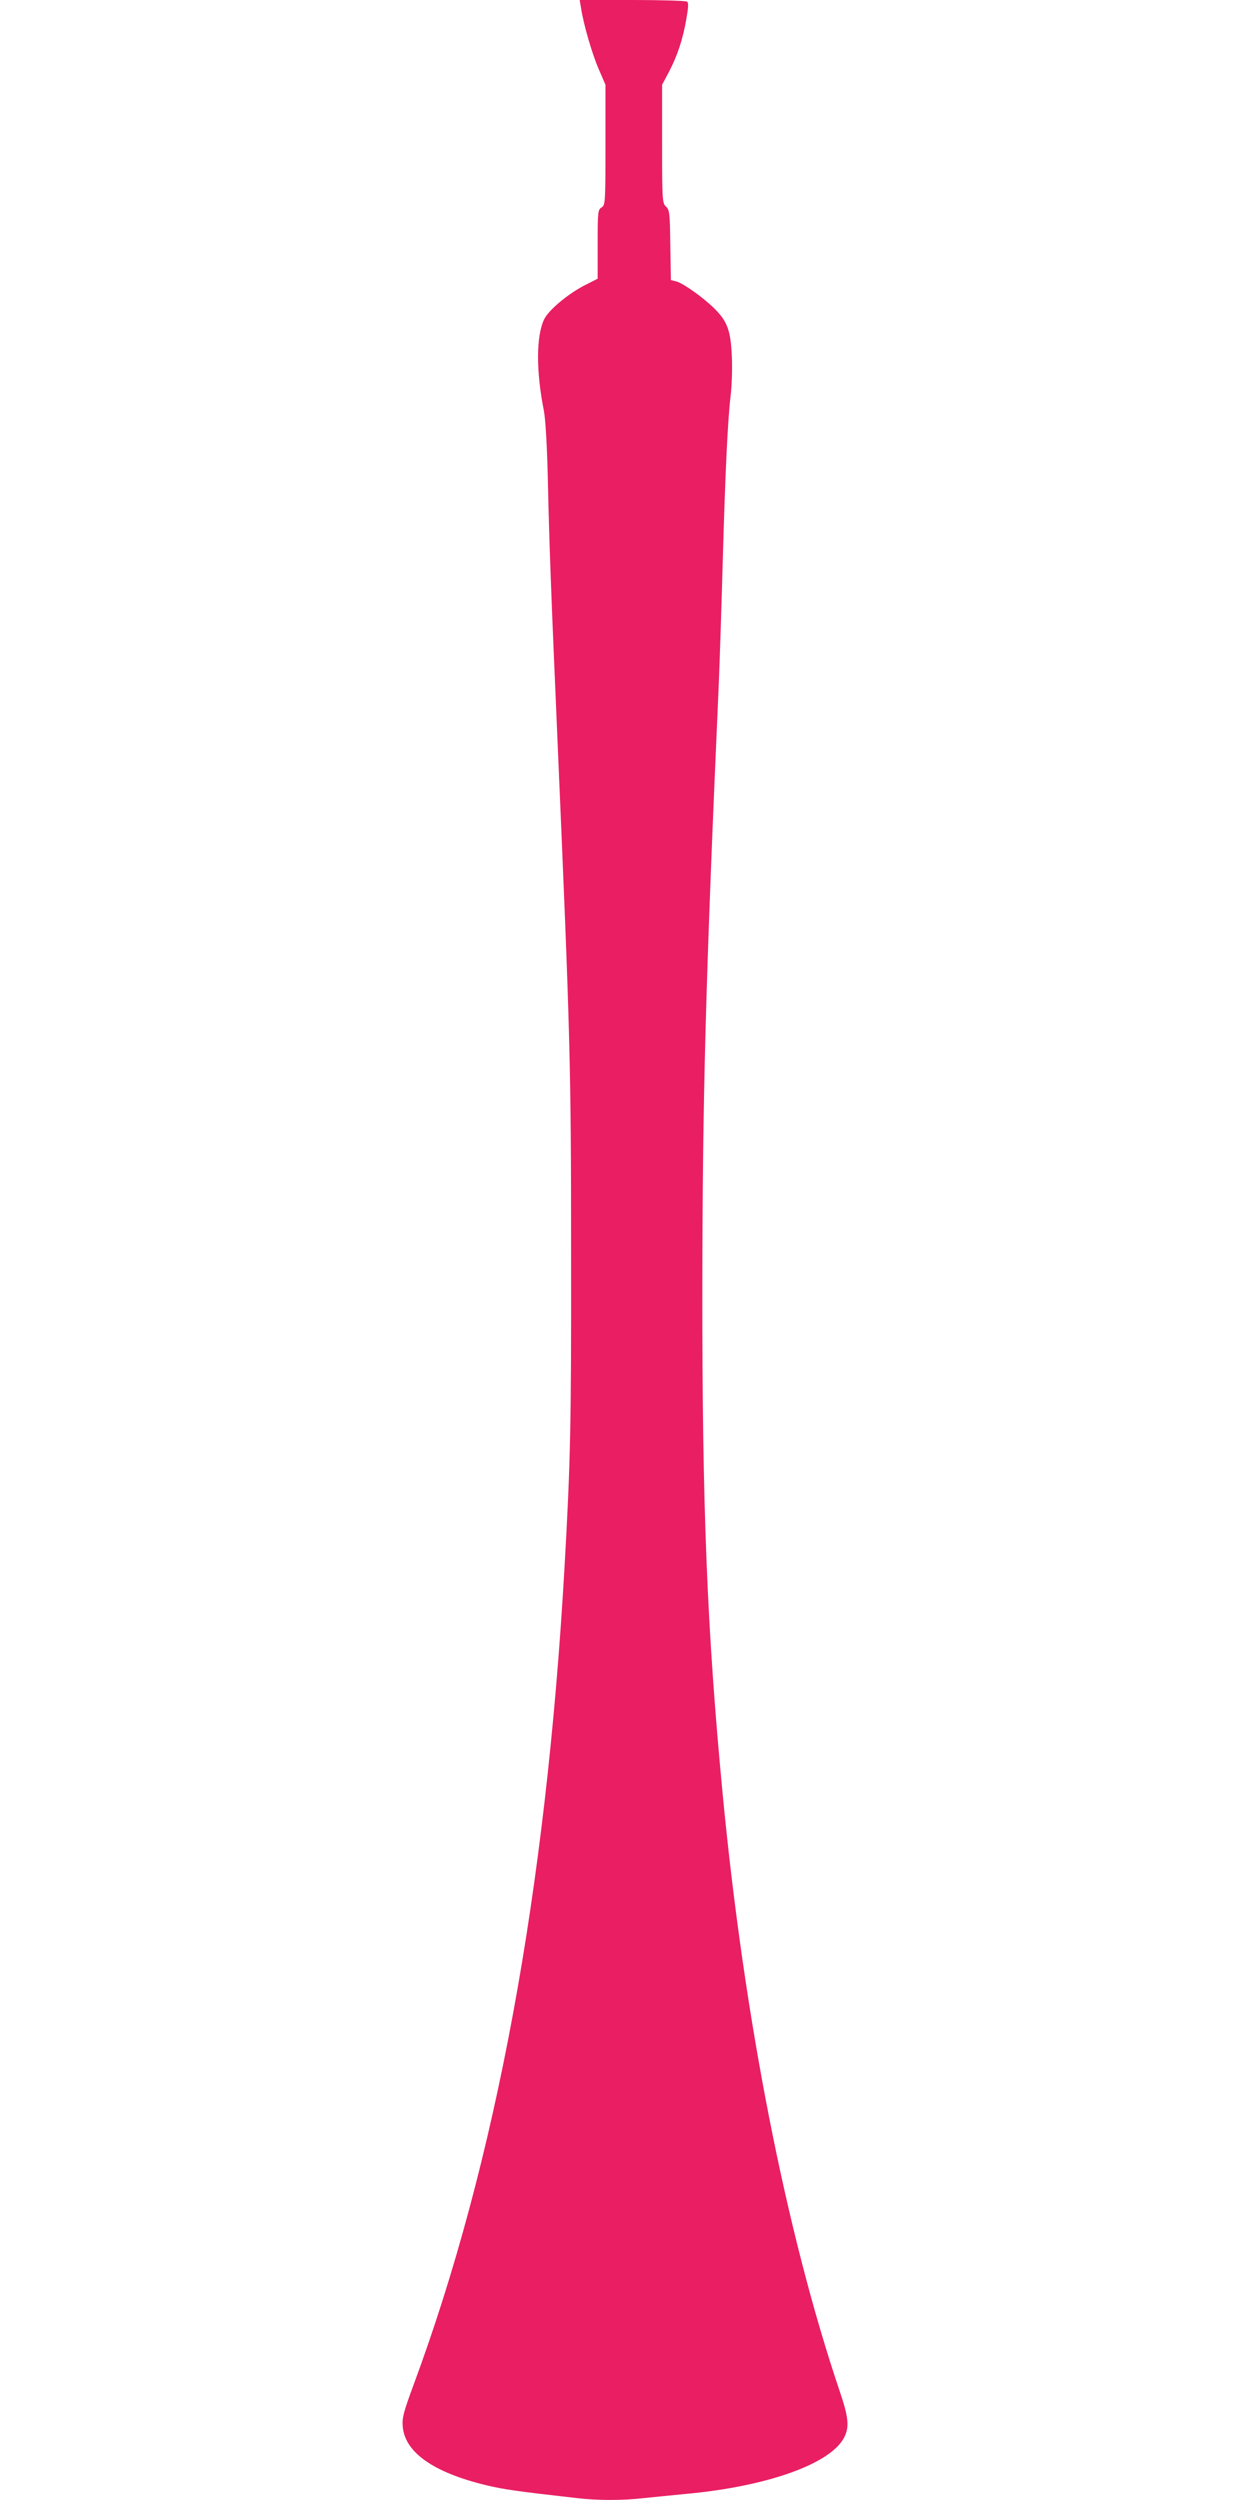
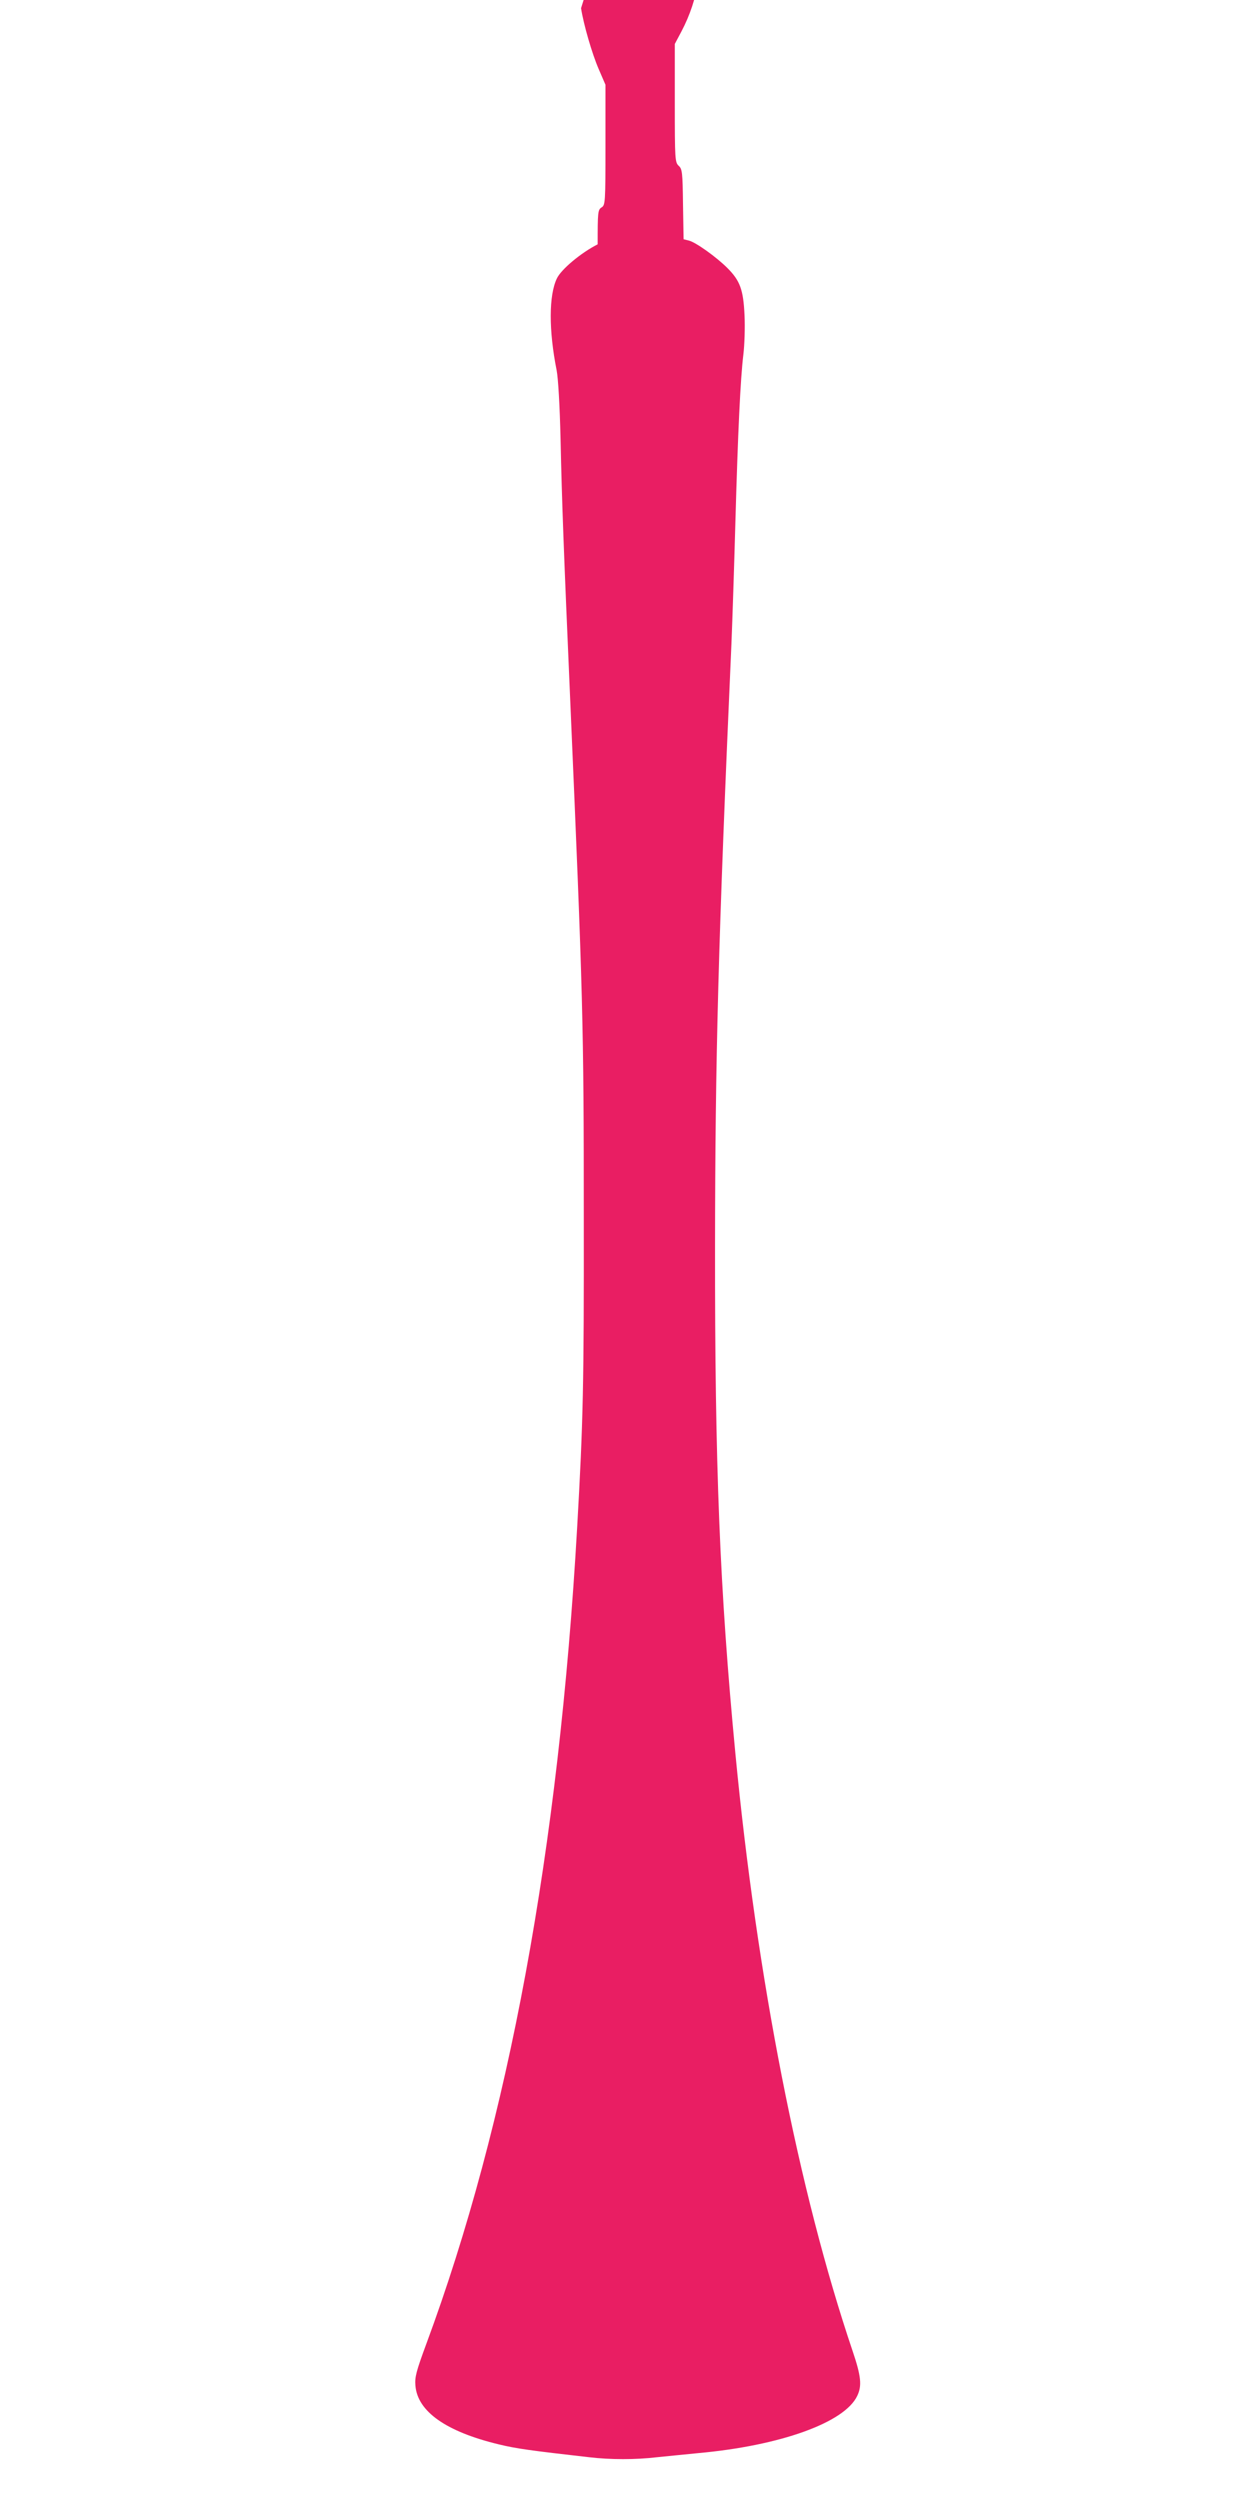
<svg xmlns="http://www.w3.org/2000/svg" version="1.0" width="640pt" height="1280pt" viewBox="0 0 640 1280" preserveAspectRatio="xMidYMid meet">
  <g transform="translate(0,1280) scale(0.1,-0.1)" fill="#e91e63" stroke="none">
-     <path d="M2975 12758 c13 -84 56 -232 90 -311 l35 -81 0 -308 c0 -297 -1 -308 -20 -320 -19 -12 -20 -24 -20 -189 l0 -176 -65 -33 c-85 -43 -187 -128 -209 -175 -41 -86 -42 -264 -1 -470 8 -42 16 -181 20 -350 7 -326 16 -568 50 -1350 65 -1505 69 -1652 69 -2635 1 -854 -3 -1047 -34 -1590 -94 -1647 -351 -3042 -772 -4179 -52 -141 -60 -171 -56 -215 11 -132 157 -235 426 -300 90 -22 164 -32 463 -66 109 -13 239 -13 348 0 47 5 142 14 211 21 420 38 749 156 814 293 25 52 20 101 -24 231 -276 817 -490 1910 -600 3060 -80 839 -105 1464 -104 2595 1 967 16 1552 84 3085 5 121 14 398 20 615 13 469 26 742 41 865 6 50 9 140 6 202 -6 131 -23 177 -88 242 -56 56 -161 131 -196 140 l-28 7 -3 179 c-2 163 -4 181 -22 197 -19 18 -20 33 -20 321 l0 303 34 64 c44 84 72 168 90 272 11 63 12 85 3 90 -7 4 -133 8 -280 8 l-269 0 7 -42z" />
+     <path d="M2975 12758 c13 -84 56 -232 90 -311 l35 -81 0 -308 c0 -297 -1 -308 -20 -320 -19 -12 -20 -24 -20 -189 c-85 -43 -187 -128 -209 -175 -41 -86 -42 -264 -1 -470 8 -42 16 -181 20 -350 7 -326 16 -568 50 -1350 65 -1505 69 -1652 69 -2635 1 -854 -3 -1047 -34 -1590 -94 -1647 -351 -3042 -772 -4179 -52 -141 -60 -171 -56 -215 11 -132 157 -235 426 -300 90 -22 164 -32 463 -66 109 -13 239 -13 348 0 47 5 142 14 211 21 420 38 749 156 814 293 25 52 20 101 -24 231 -276 817 -490 1910 -600 3060 -80 839 -105 1464 -104 2595 1 967 16 1552 84 3085 5 121 14 398 20 615 13 469 26 742 41 865 6 50 9 140 6 202 -6 131 -23 177 -88 242 -56 56 -161 131 -196 140 l-28 7 -3 179 c-2 163 -4 181 -22 197 -19 18 -20 33 -20 321 l0 303 34 64 c44 84 72 168 90 272 11 63 12 85 3 90 -7 4 -133 8 -280 8 l-269 0 7 -42z" />
  </g>
</svg>